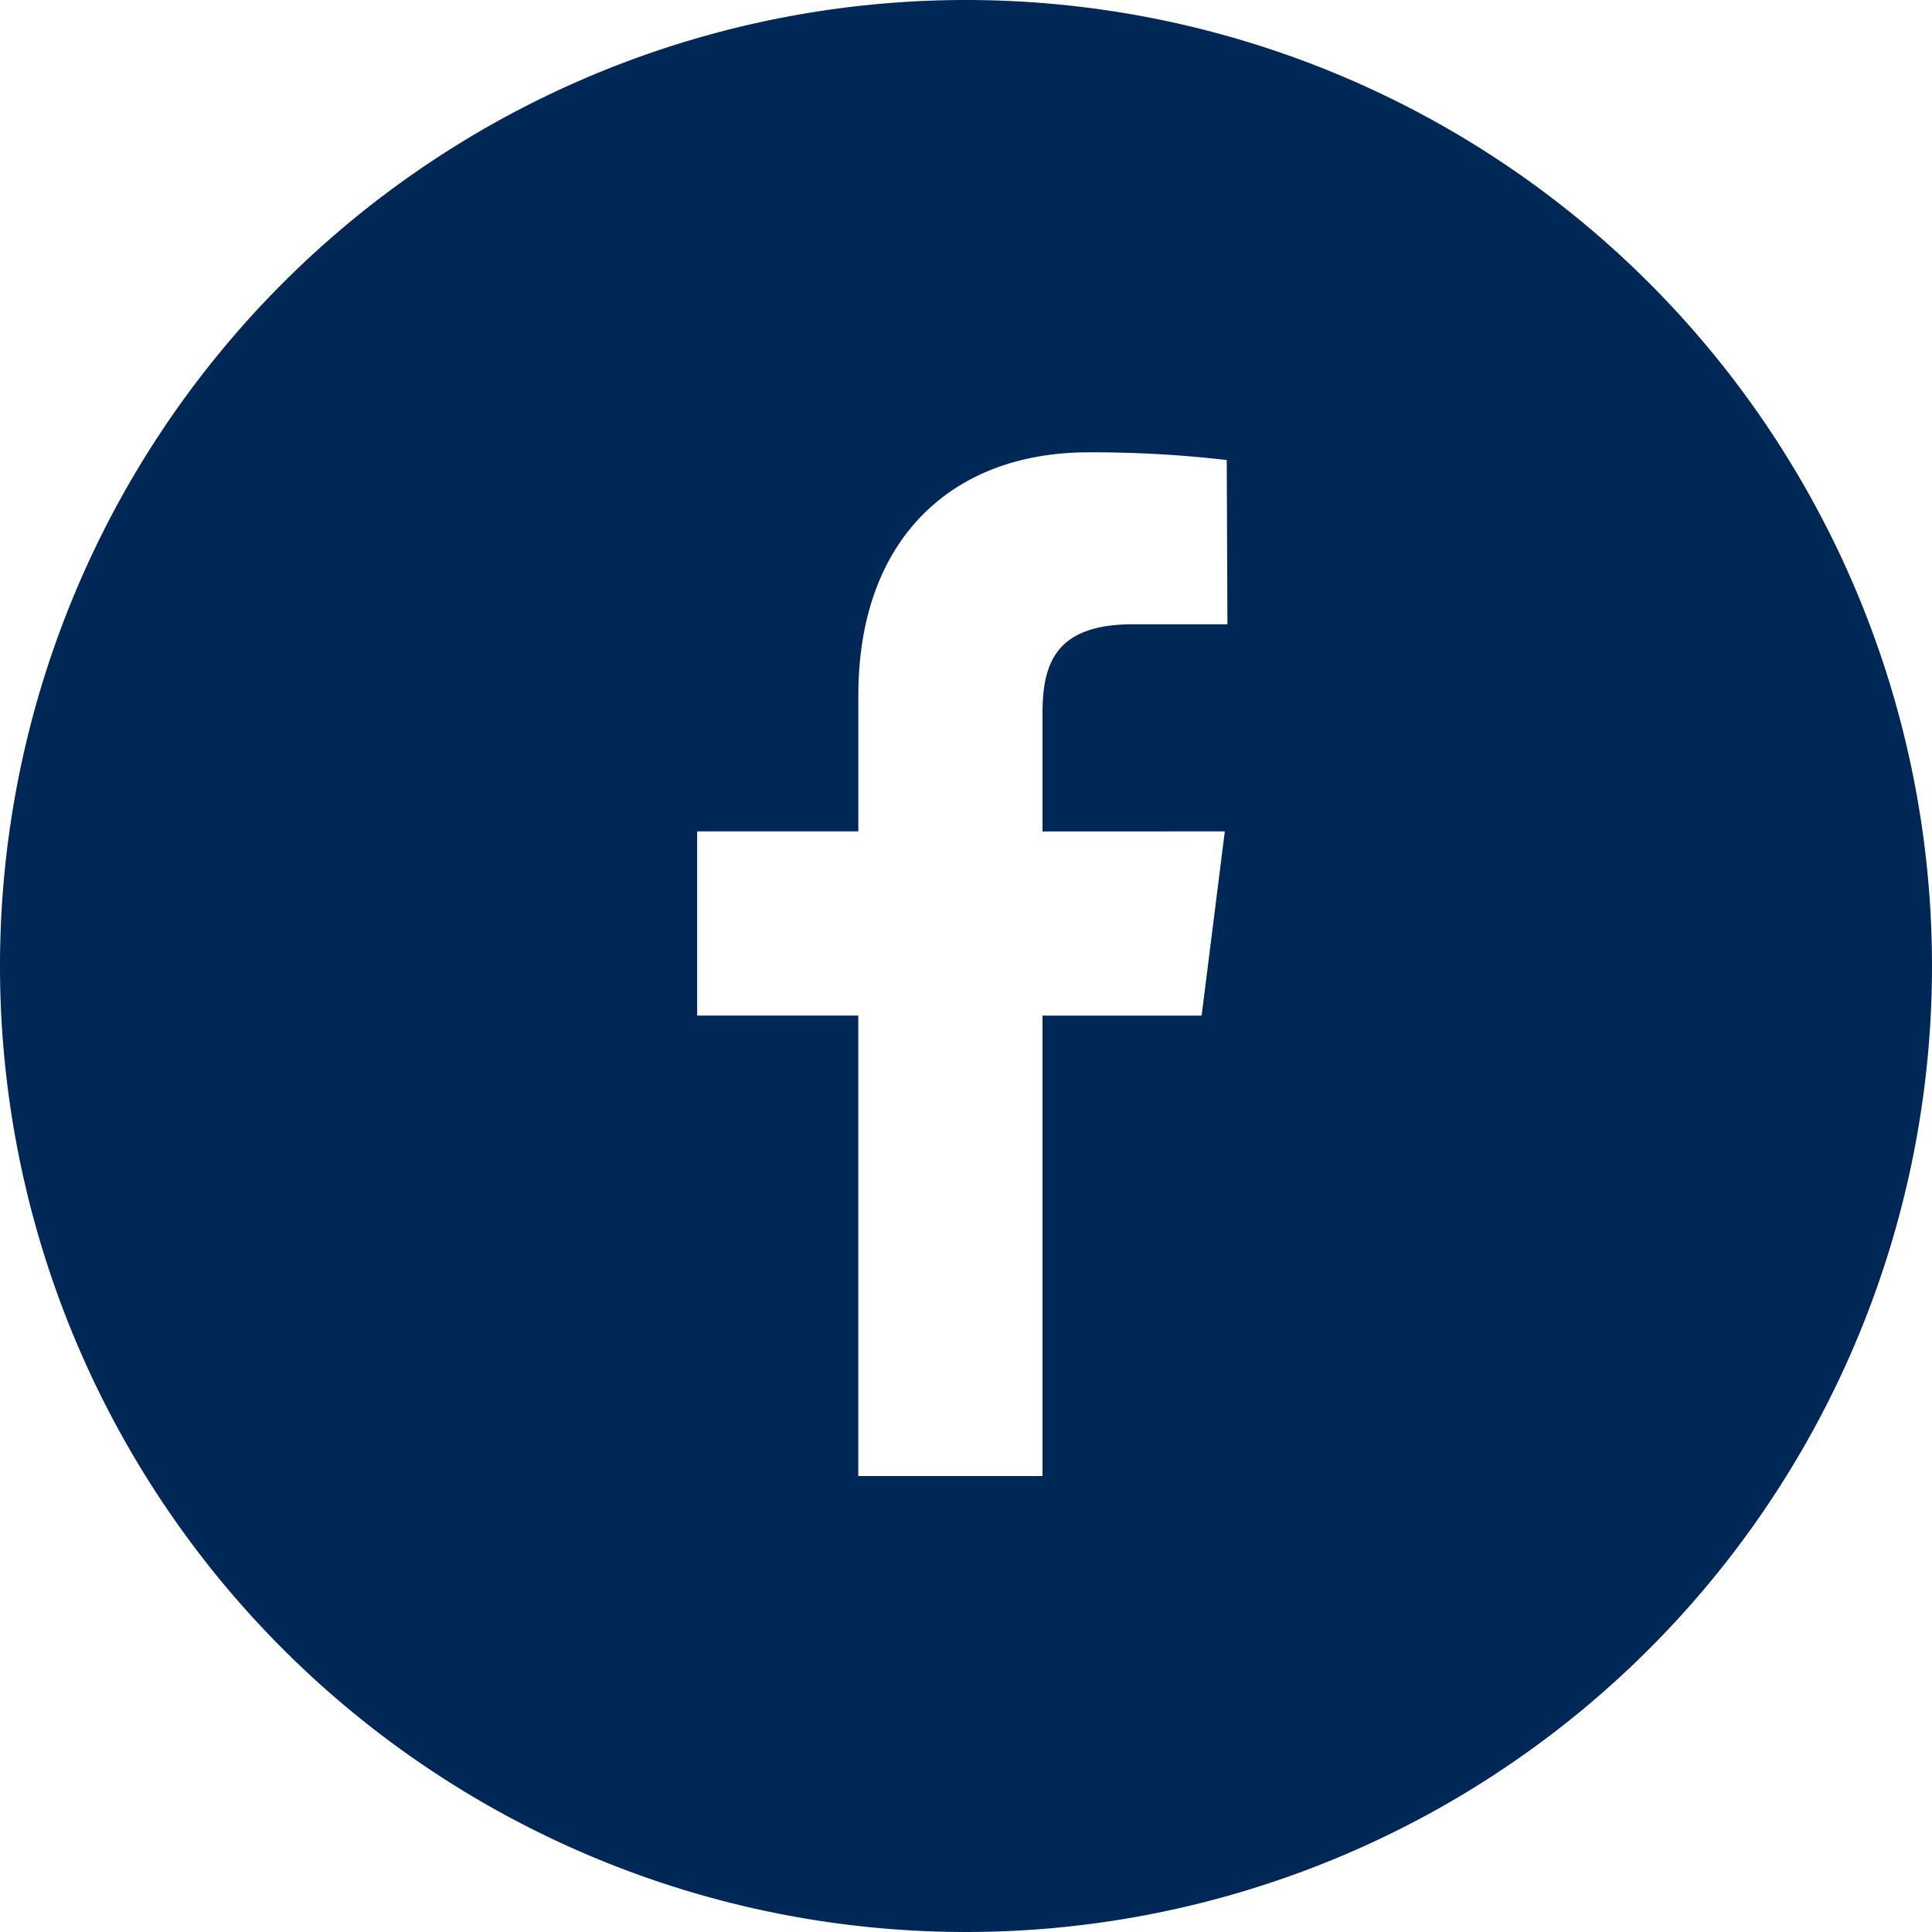
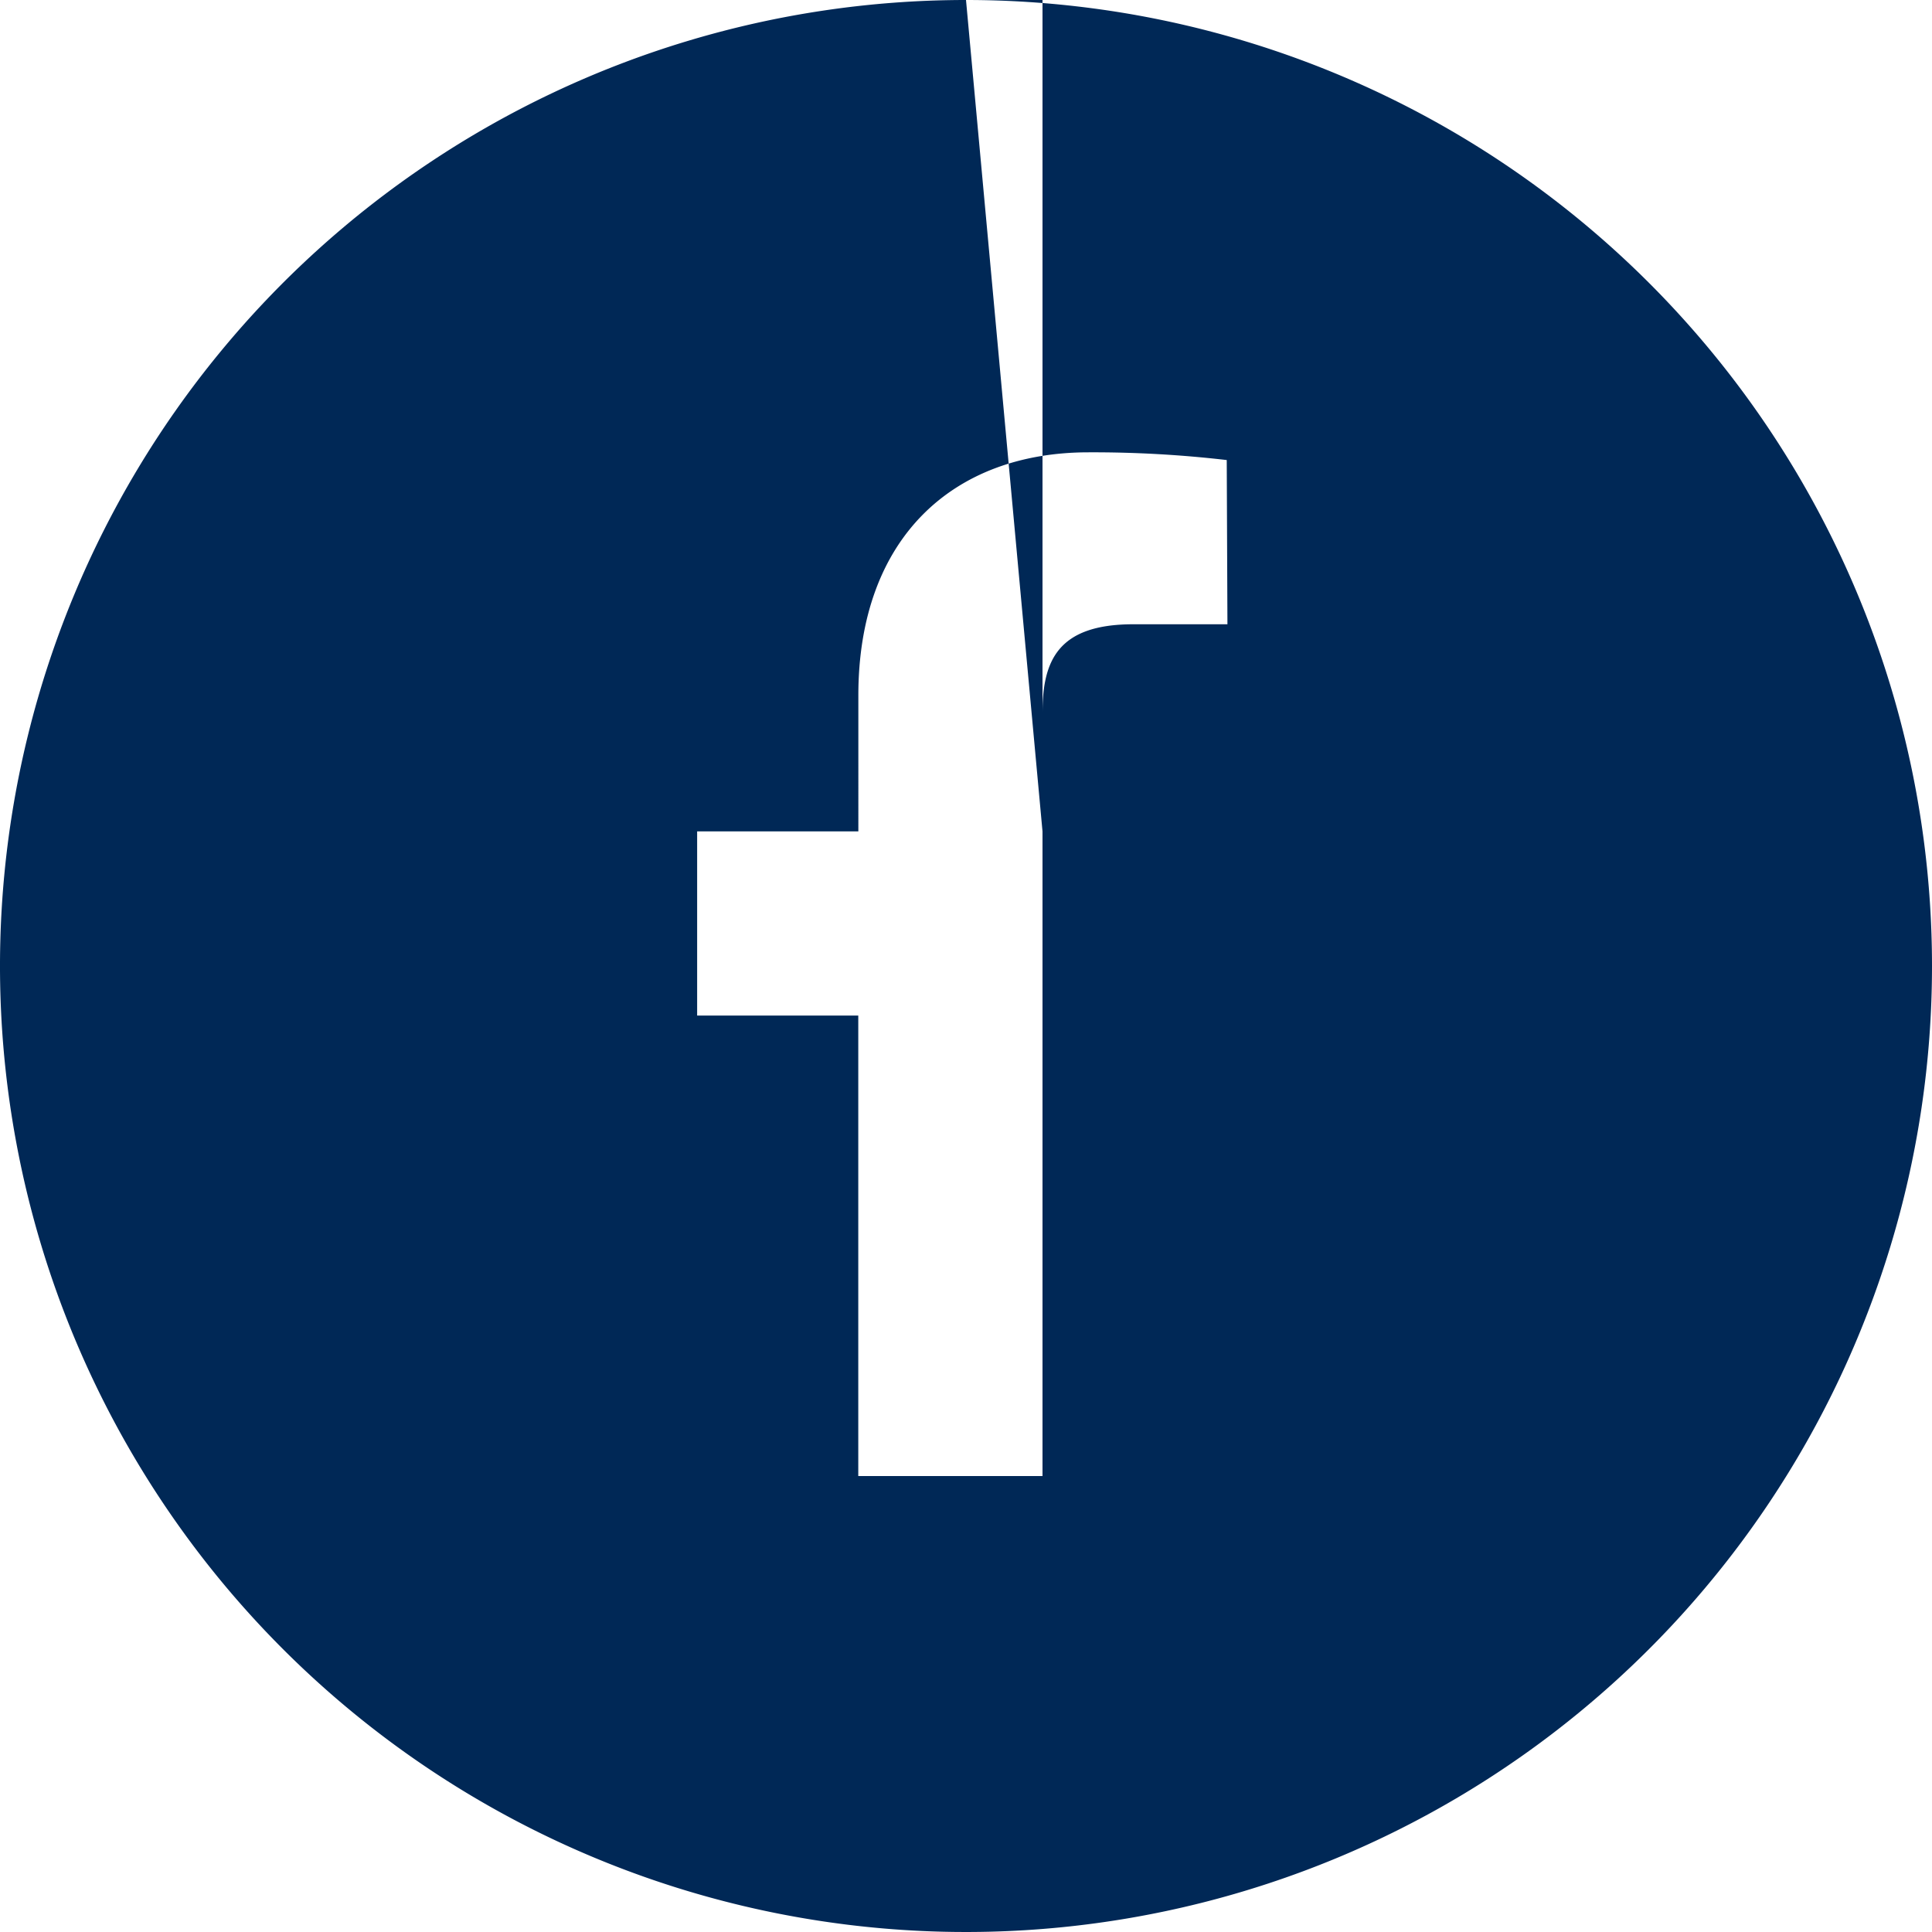
<svg xmlns="http://www.w3.org/2000/svg" viewBox="0 0 250 250" height="32" width="32">
  <defs>
    <style>.cls-1{fill:#002856;}</style>
  </defs>
  <title>icon-facebook</title>
  <g id="Layer_2" data-name="Layer 2">
    <g id="Layer_1-2" data-name="Layer 1">
-       <path class="cls-1" d="M125,0A125,125,0,1,0,250,125,125,125,0,0,0,125,0Zm33.49,107.58-3,23.84H134.9V191H111.06V131.41H90.21V107.58h20.86V90c0-20.35,12.21-31.47,29.78-31.47a149.84,149.84,0,0,1,17.89,1l.09,21.25H146.64c-9.83,0-11.74,4.8-11.74,11.5v15.31Z" />
+       <path class="cls-1" d="M125,0A125,125,0,1,0,250,125,125,125,0,0,0,125,0ZH134.9V191H111.06V131.41H90.21V107.58h20.86V90c0-20.35,12.21-31.47,29.78-31.47a149.84,149.84,0,0,1,17.89,1l.09,21.25H146.64c-9.83,0-11.74,4.8-11.74,11.5v15.31Z" />
    </g>
  </g>
</svg>